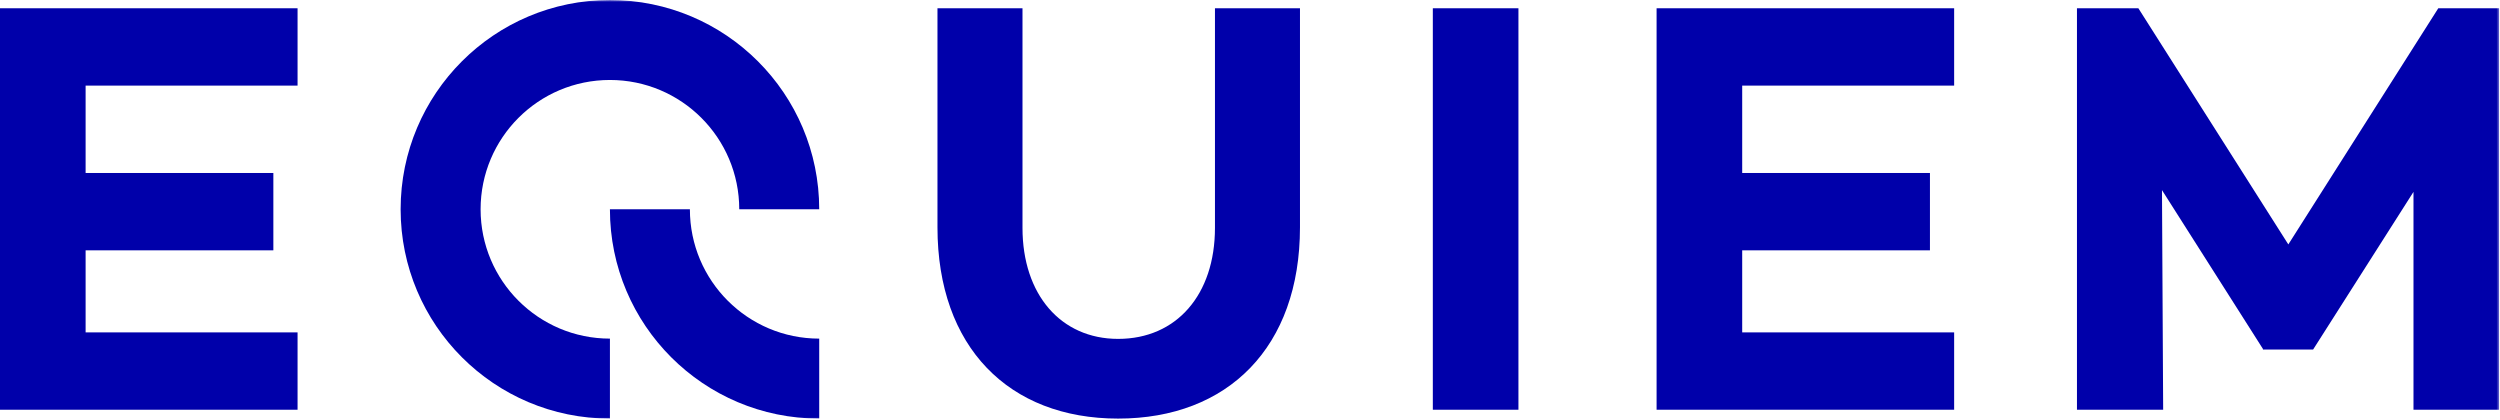
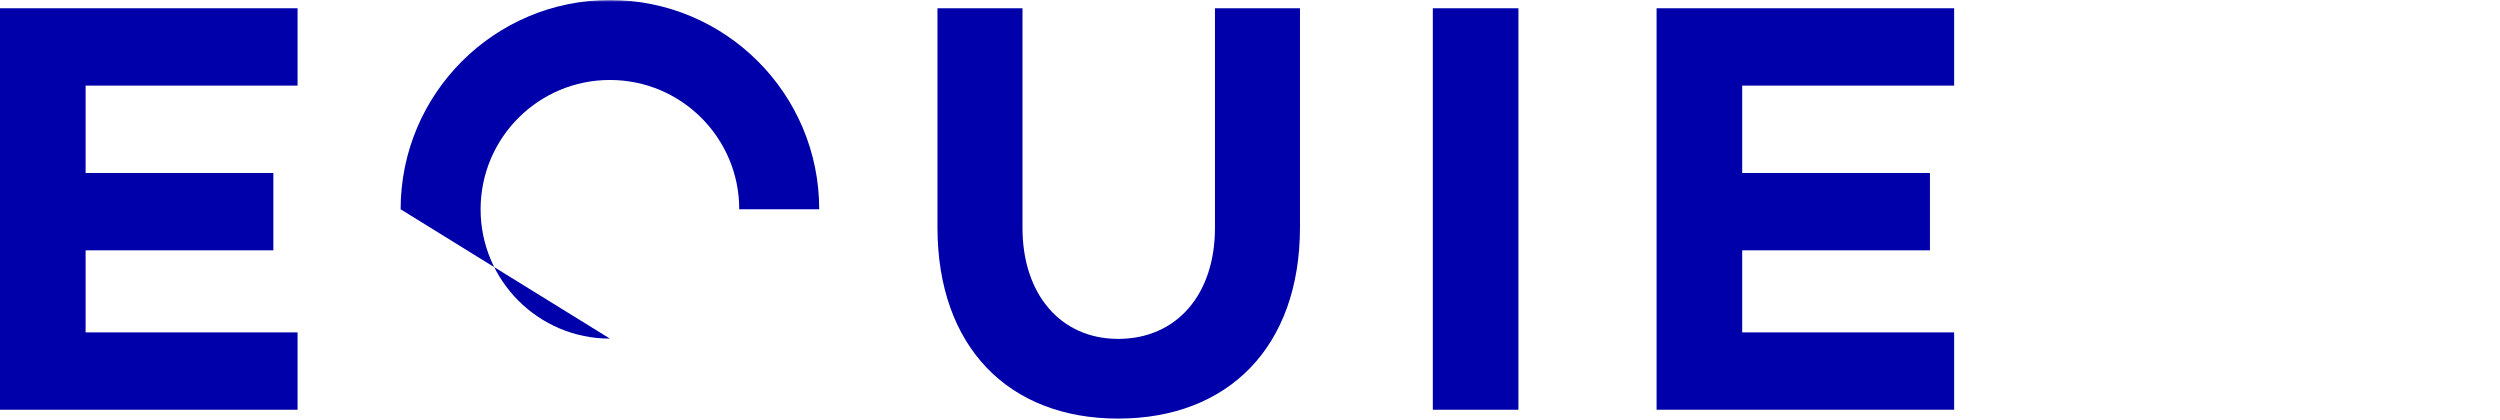
<svg xmlns="http://www.w3.org/2000/svg" xmlns:xlink="http://www.w3.org/1999/xlink" width="1047" height="176" viewBox="0 0 1047 176">
  <defs>
    <polygon id="equiem-logo-blue-a" points="0 176 1046.621 176 1046.621 .695 0 .695" />
  </defs>
  <g fill="none" fill-rule="evenodd" transform="translate(0 -1)">
    <polygon fill="#00A" points="0 4.462 0 172.596 124.618 172.596 124.618 140.206 35.852 140.206 35.852 105.838 114.481 105.838 114.481 73.447 35.852 73.447 35.852 36.852 124.618 36.852 124.618 4.462" />
    <g transform="translate(0 .305)">
      <path fill="#00A" d="M544.43,95.888 C544.43,146.083 514.263,176 468.274,176 C422.531,176 392.614,146.083 392.614,95.888 L392.614,4.157 L428.219,4.157 L428.219,96.136 C428.219,124.077 444.29,142.621 468.274,142.621 C492.752,142.621 508.825,124.077 508.825,96.136 L508.825,4.157 L544.43,4.157 L544.43,95.888 Z" />
      <mask id="equiem-logo-blue-b" fill="#fff">
        <use xlink:href="#equiem-logo-blue-a" />
      </mask>
      <polygon fill="#00A" points="600.068 172.291 635.921 172.291 635.921 4.157 600.068 4.157" mask="url(#equiem-logo-blue-b)" />
      <polygon fill="#00A" points="729.632 73.141 808.259 73.141 808.259 105.532 729.632 105.532 729.632 139.901 818.396 139.901 818.396 172.29 693.778 172.29 693.778 4.157 818.396 4.157 818.396 36.546 729.632 36.546" mask="url(#equiem-logo-blue-b)" />
-       <polygon fill="#00A" points="1046.621 172.291 1010.769 172.291 1010.769 81.053 968.735 147.071 947.719 147.071 947.719 146.823 905.437 80.312 905.932 172.291 869.832 172.291 869.832 4.157 895.547 4.157 958.35 103.059 1021.153 4.157 1046.621 4.157" mask="url(#equiem-logo-blue-b)" />
-       <path fill="#00A" d="M288.927,88.348 L255.435,88.348 C255.435,136.757 294.678,176 343.088,176 L343.088,142.509 C313.176,142.509 288.927,118.26 288.927,88.348" mask="url(#equiem-logo-blue-b)" />
-       <path fill="#00A" d="M255.435,142.508 C225.523,142.508 201.274,118.26 201.274,88.347 C201.274,58.435 225.523,34.187 255.435,34.187 C285.347,34.187 309.596,58.435 309.596,88.347 L343.087,88.347 C343.087,39.938 303.844,0.696 255.435,0.696 C207.026,0.696 167.783,39.938 167.783,88.347 C167.783,136.756 207.026,176 255.435,176 L255.435,142.508 Z" mask="url(#equiem-logo-blue-b)" />
+       <path fill="#00A" d="M255.435,142.508 C225.523,142.508 201.274,118.26 201.274,88.347 C201.274,58.435 225.523,34.187 255.435,34.187 C285.347,34.187 309.596,58.435 309.596,88.347 L343.087,88.347 C343.087,39.938 303.844,0.696 255.435,0.696 C207.026,0.696 167.783,39.938 167.783,88.347 L255.435,142.508 Z" mask="url(#equiem-logo-blue-b)" />
    </g>
  </g>
</svg>